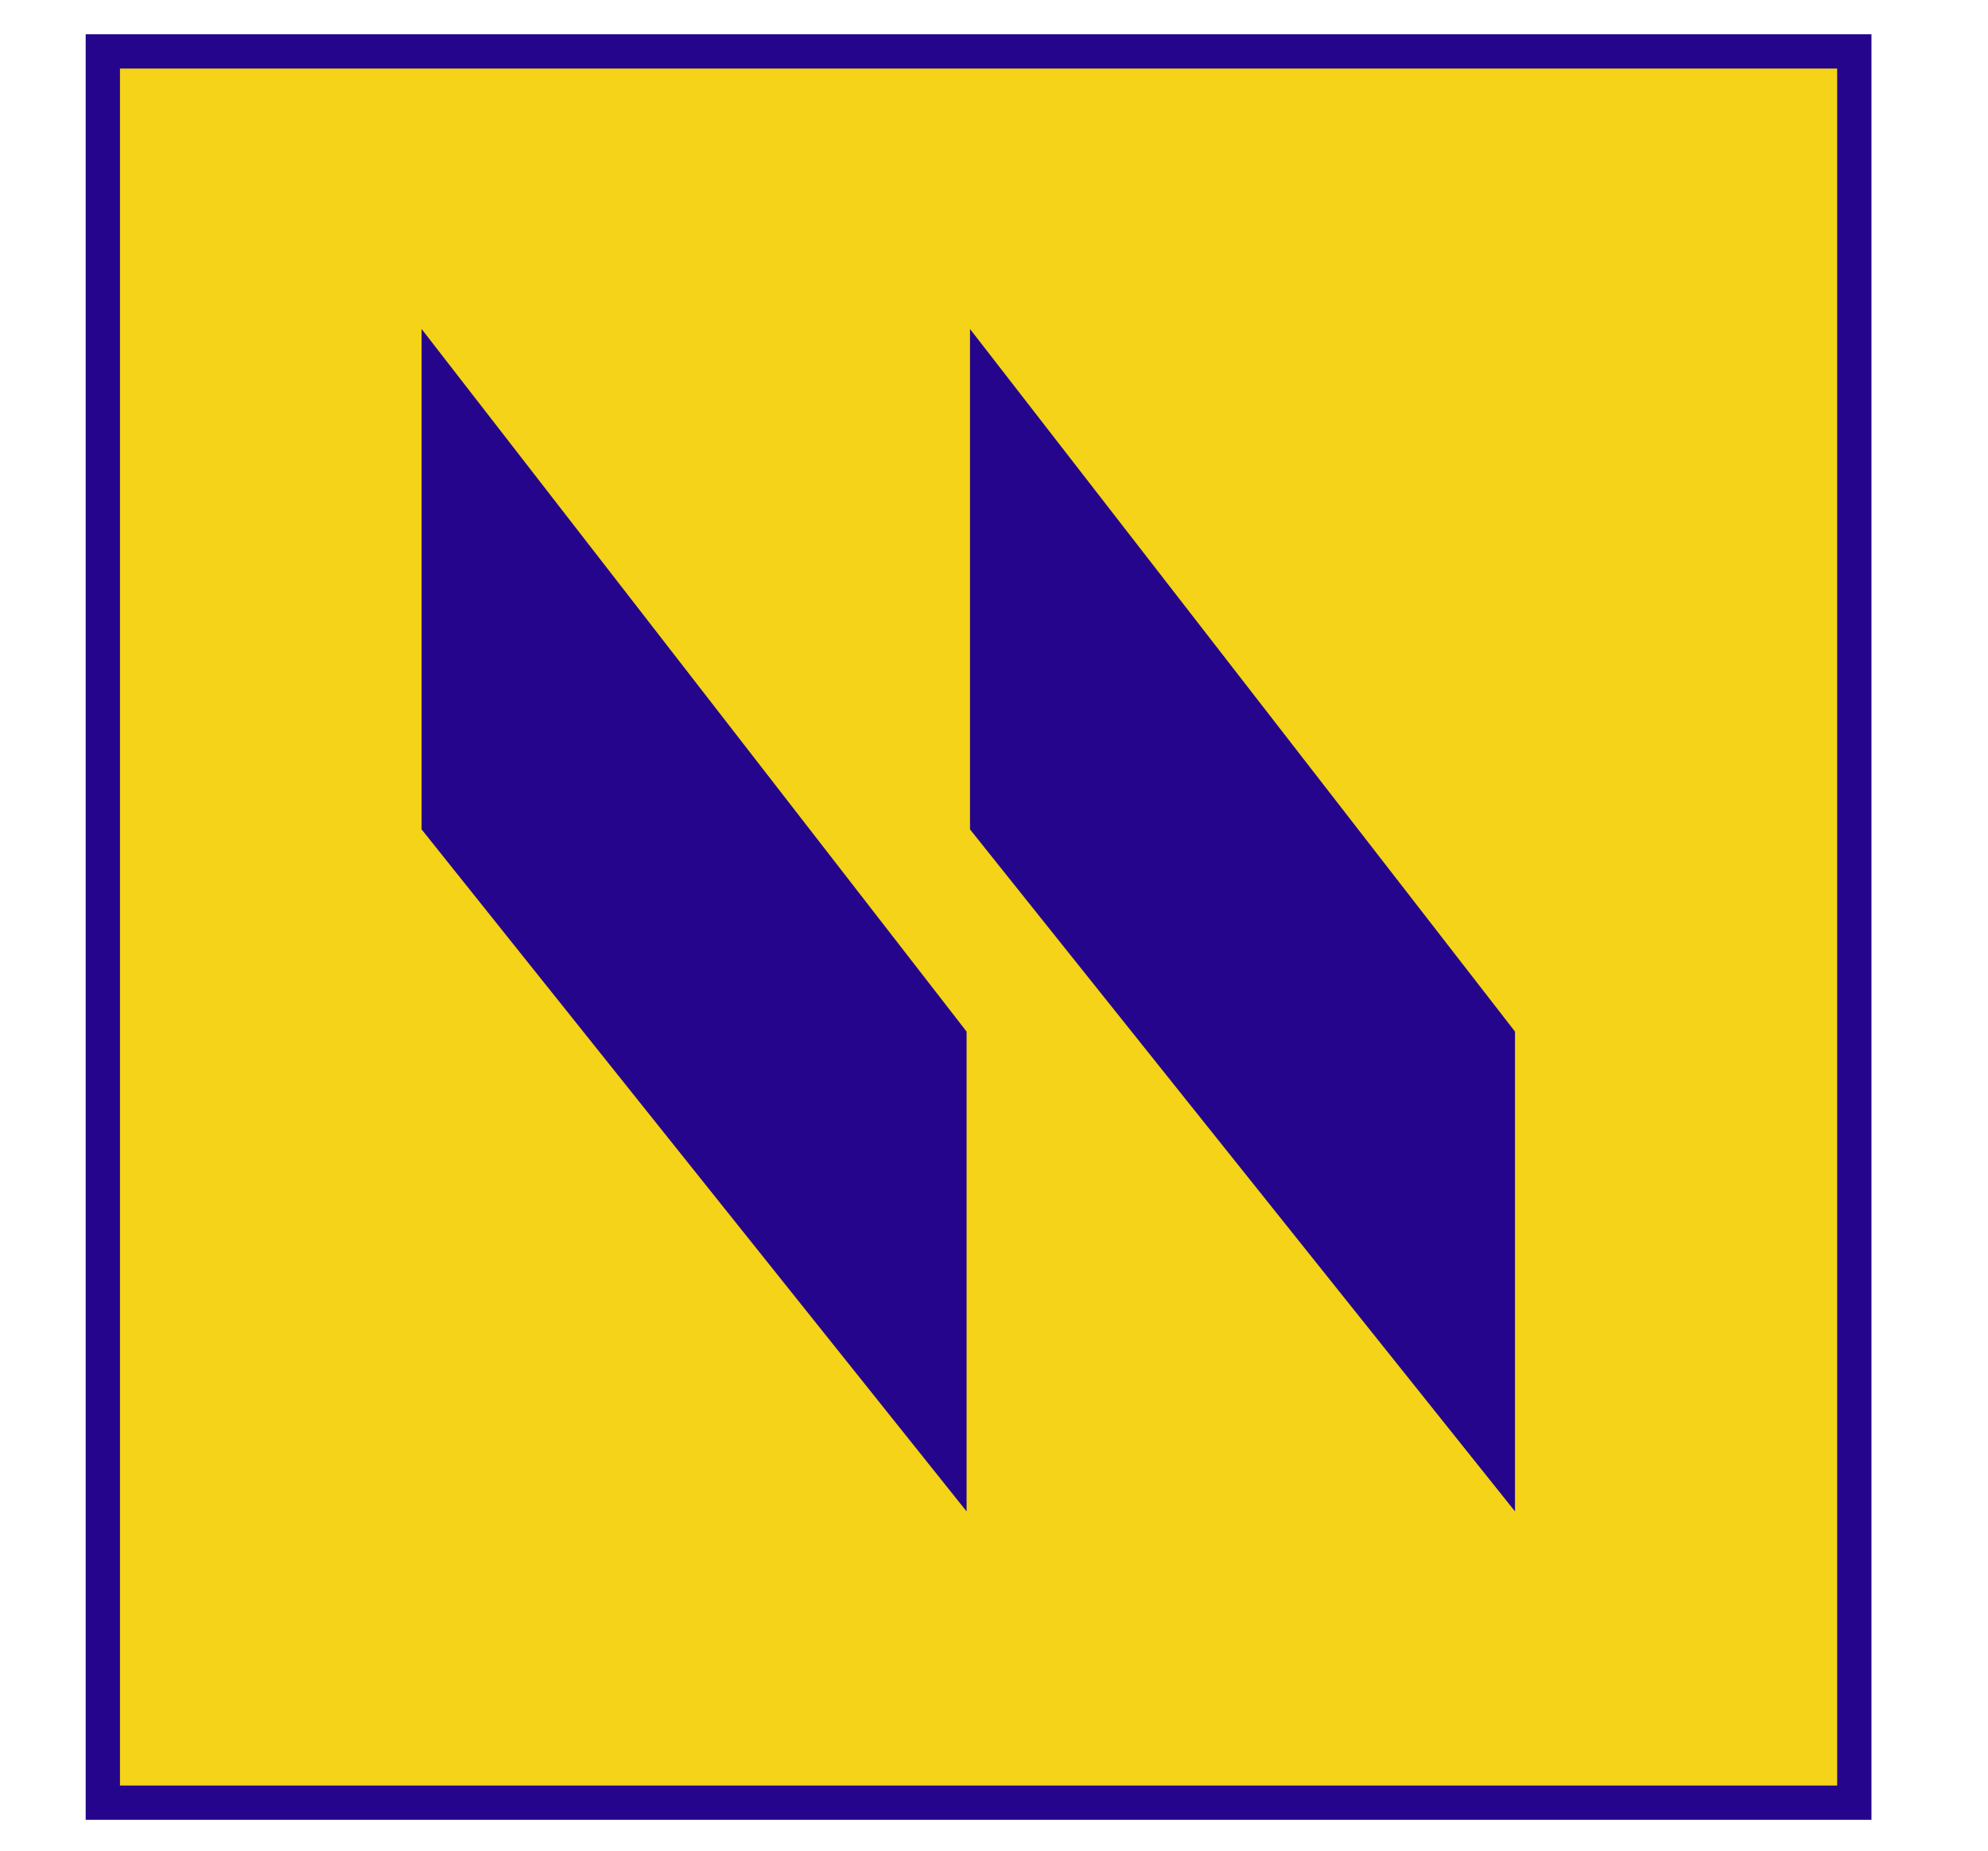
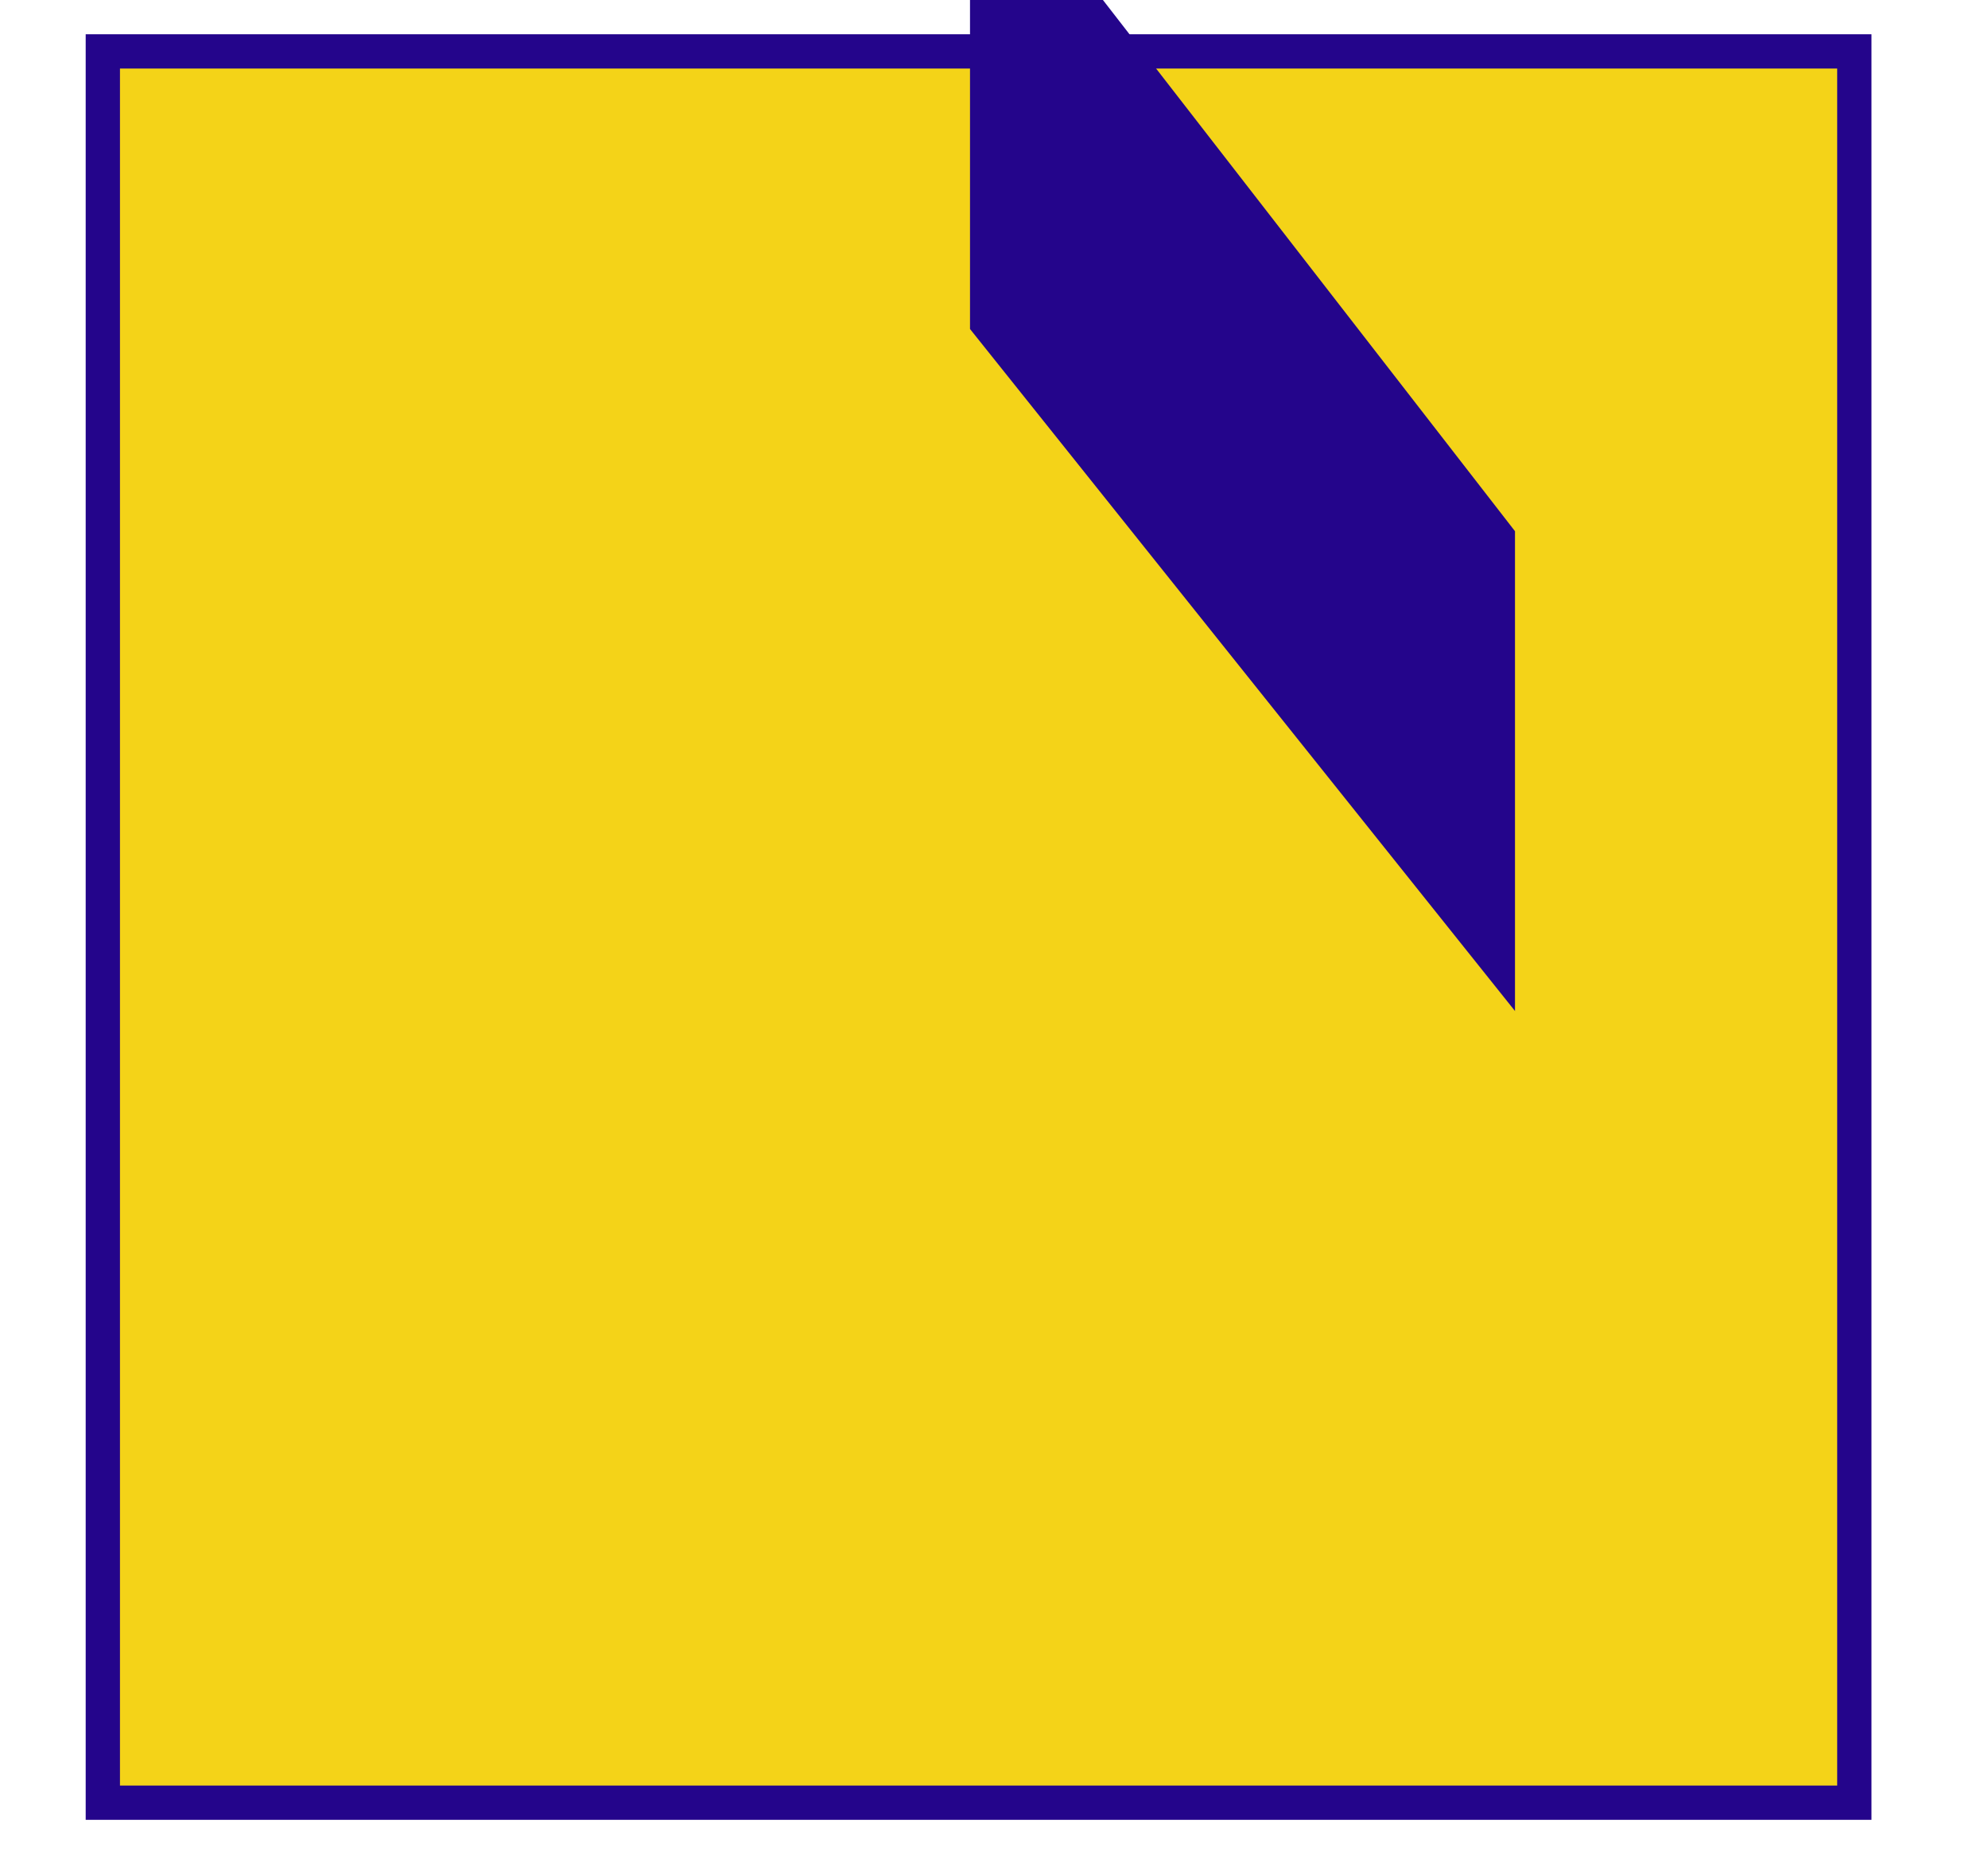
<svg xmlns="http://www.w3.org/2000/svg" id="Calque_1" version="1.1" viewBox="0 0 58 54">
  <defs>
    <style>
      .st0 {
        fill: #f4d318;
        stroke: #24058b;
      }

      .st1 {
        fill: #24058b;
      }
    </style>
  </defs>
  <rect class="st0" x="3" y="1.5" width="51.1" height="51.1" />
-   <path class="st1" d="M12.3,9.6v14.6l15.9,19.9v-14L12.3,9.6Z" />
-   <path class="st1" d="M28.3,9.6v14.6l15.9,19.9v-14l-15.9-20.5Z" />
+   <path class="st1" d="M28.3,9.6l15.9,19.9v-14l-15.9-20.5Z" />
</svg>